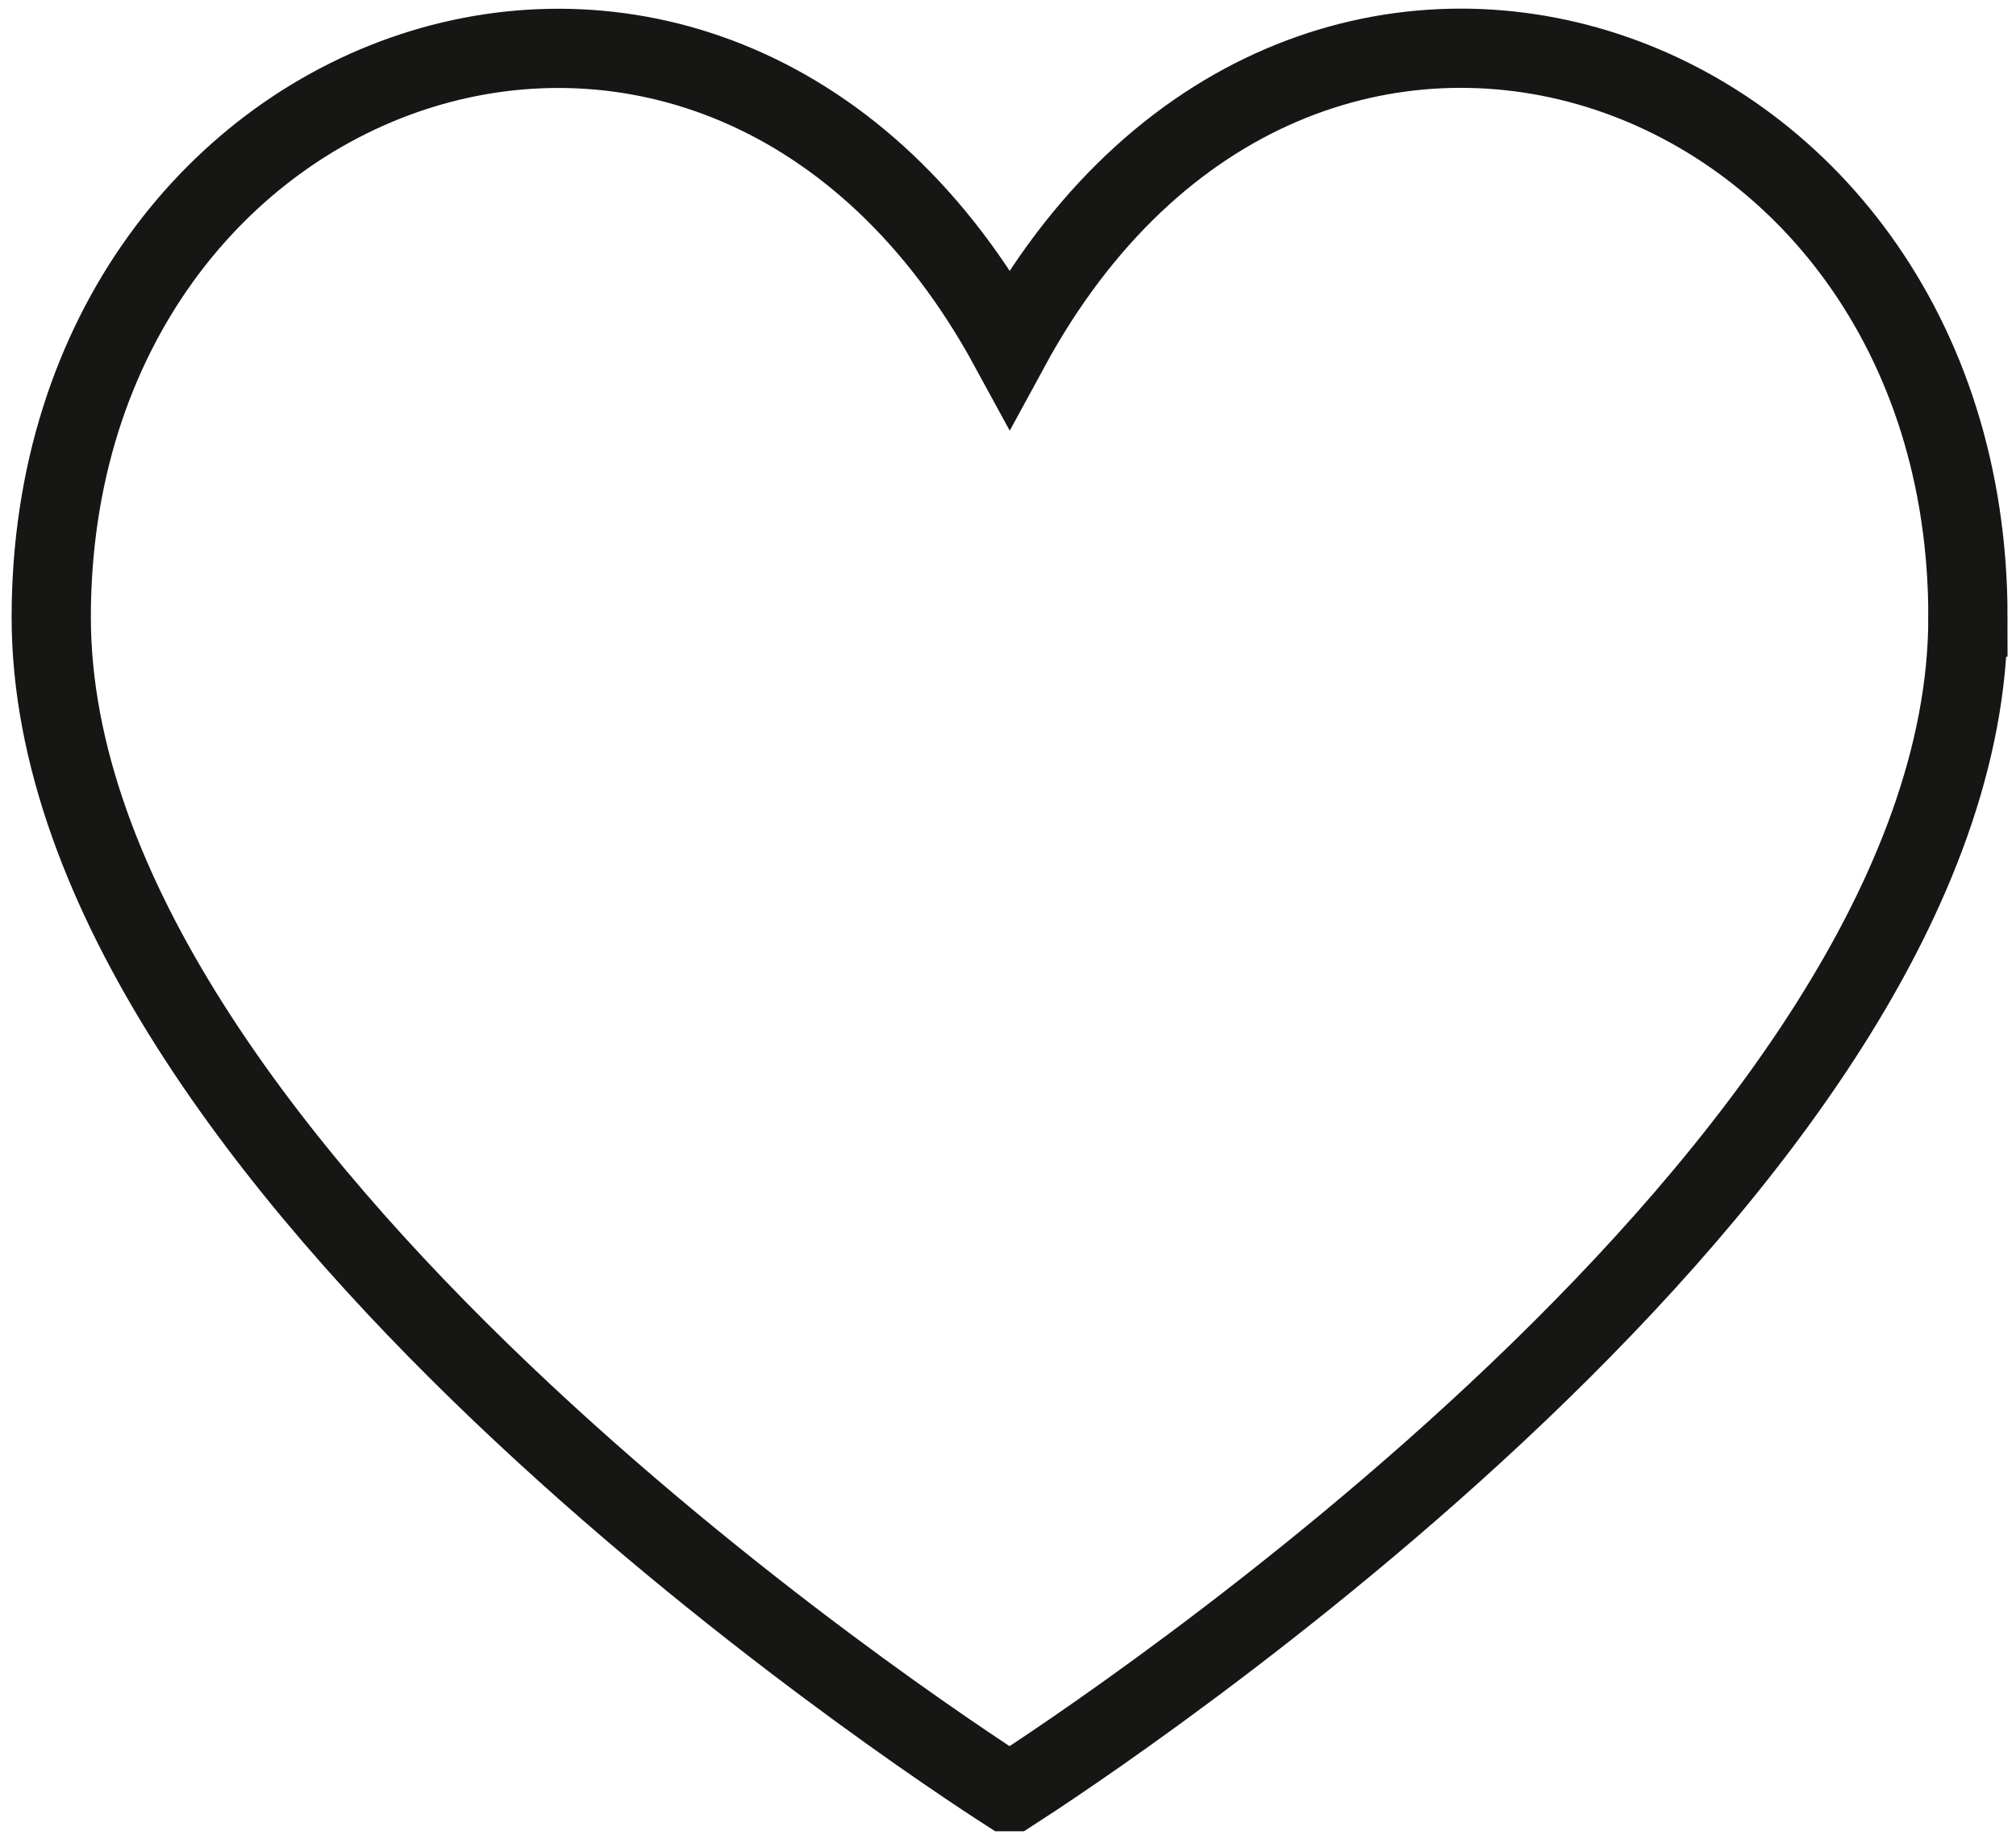
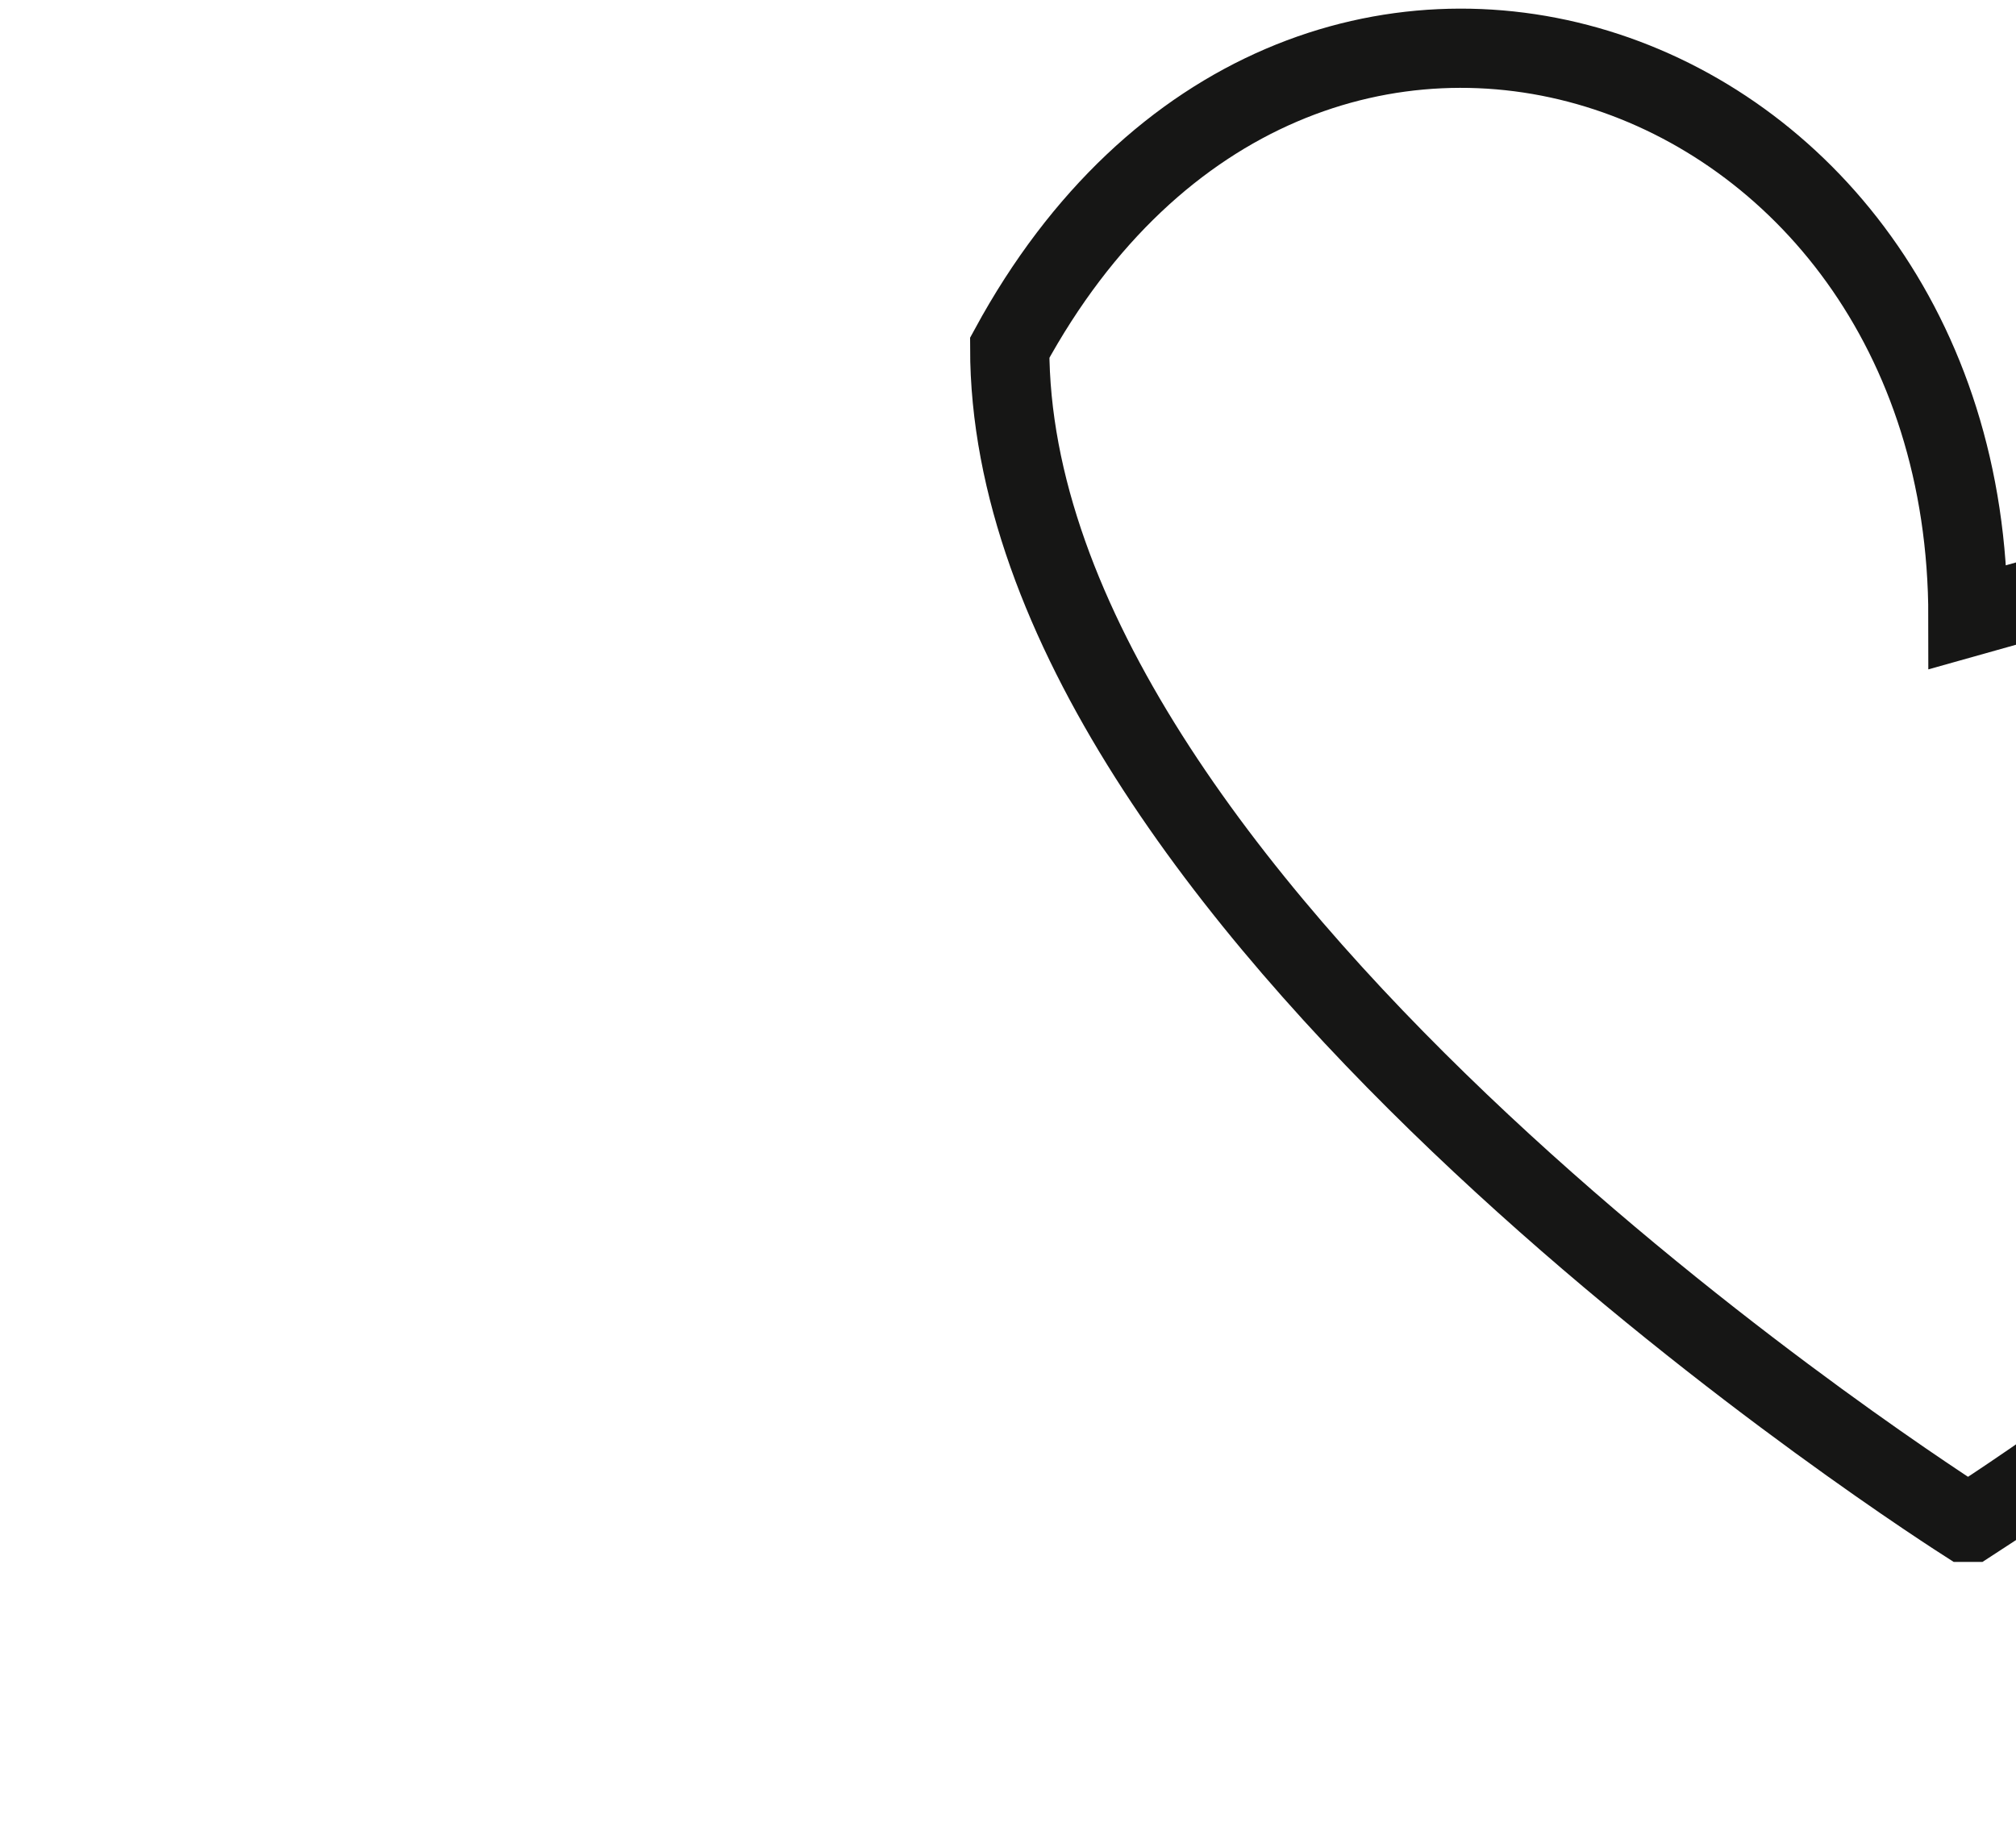
<svg xmlns="http://www.w3.org/2000/svg" viewBox="0 0 76.33 69.63">
  <defs>
    <style>
      .cls-1 {
        fill: none;
        stroke: #161615;
        stroke-miterlimit: 10;
        stroke-width: 3px;
      }
    </style>
  </defs>
  <g id="Ebene_2" data-name="Ebene 2" />
  <g id="Ebene_2_Kopie" data-name="Ebene 2 Kopie">
-     <path class="cls-1" d="M74.51,23.37c0-21.64-25.34-30.33-36.28-10.2C27.28-6.95,1.95,1.73,1.94,23.37c0,20.79,33.36,42.67,36.18,44.48h.21c2.81-1.81,36.18-23.69,36.18-44.48Z" />
+     <path class="cls-1" d="M74.51,23.37c0-21.64-25.34-30.33-36.28-10.2c0,20.79,33.36,42.67,36.18,44.48h.21c2.81-1.81,36.18-23.69,36.18-44.48Z" />
  </g>
</svg>